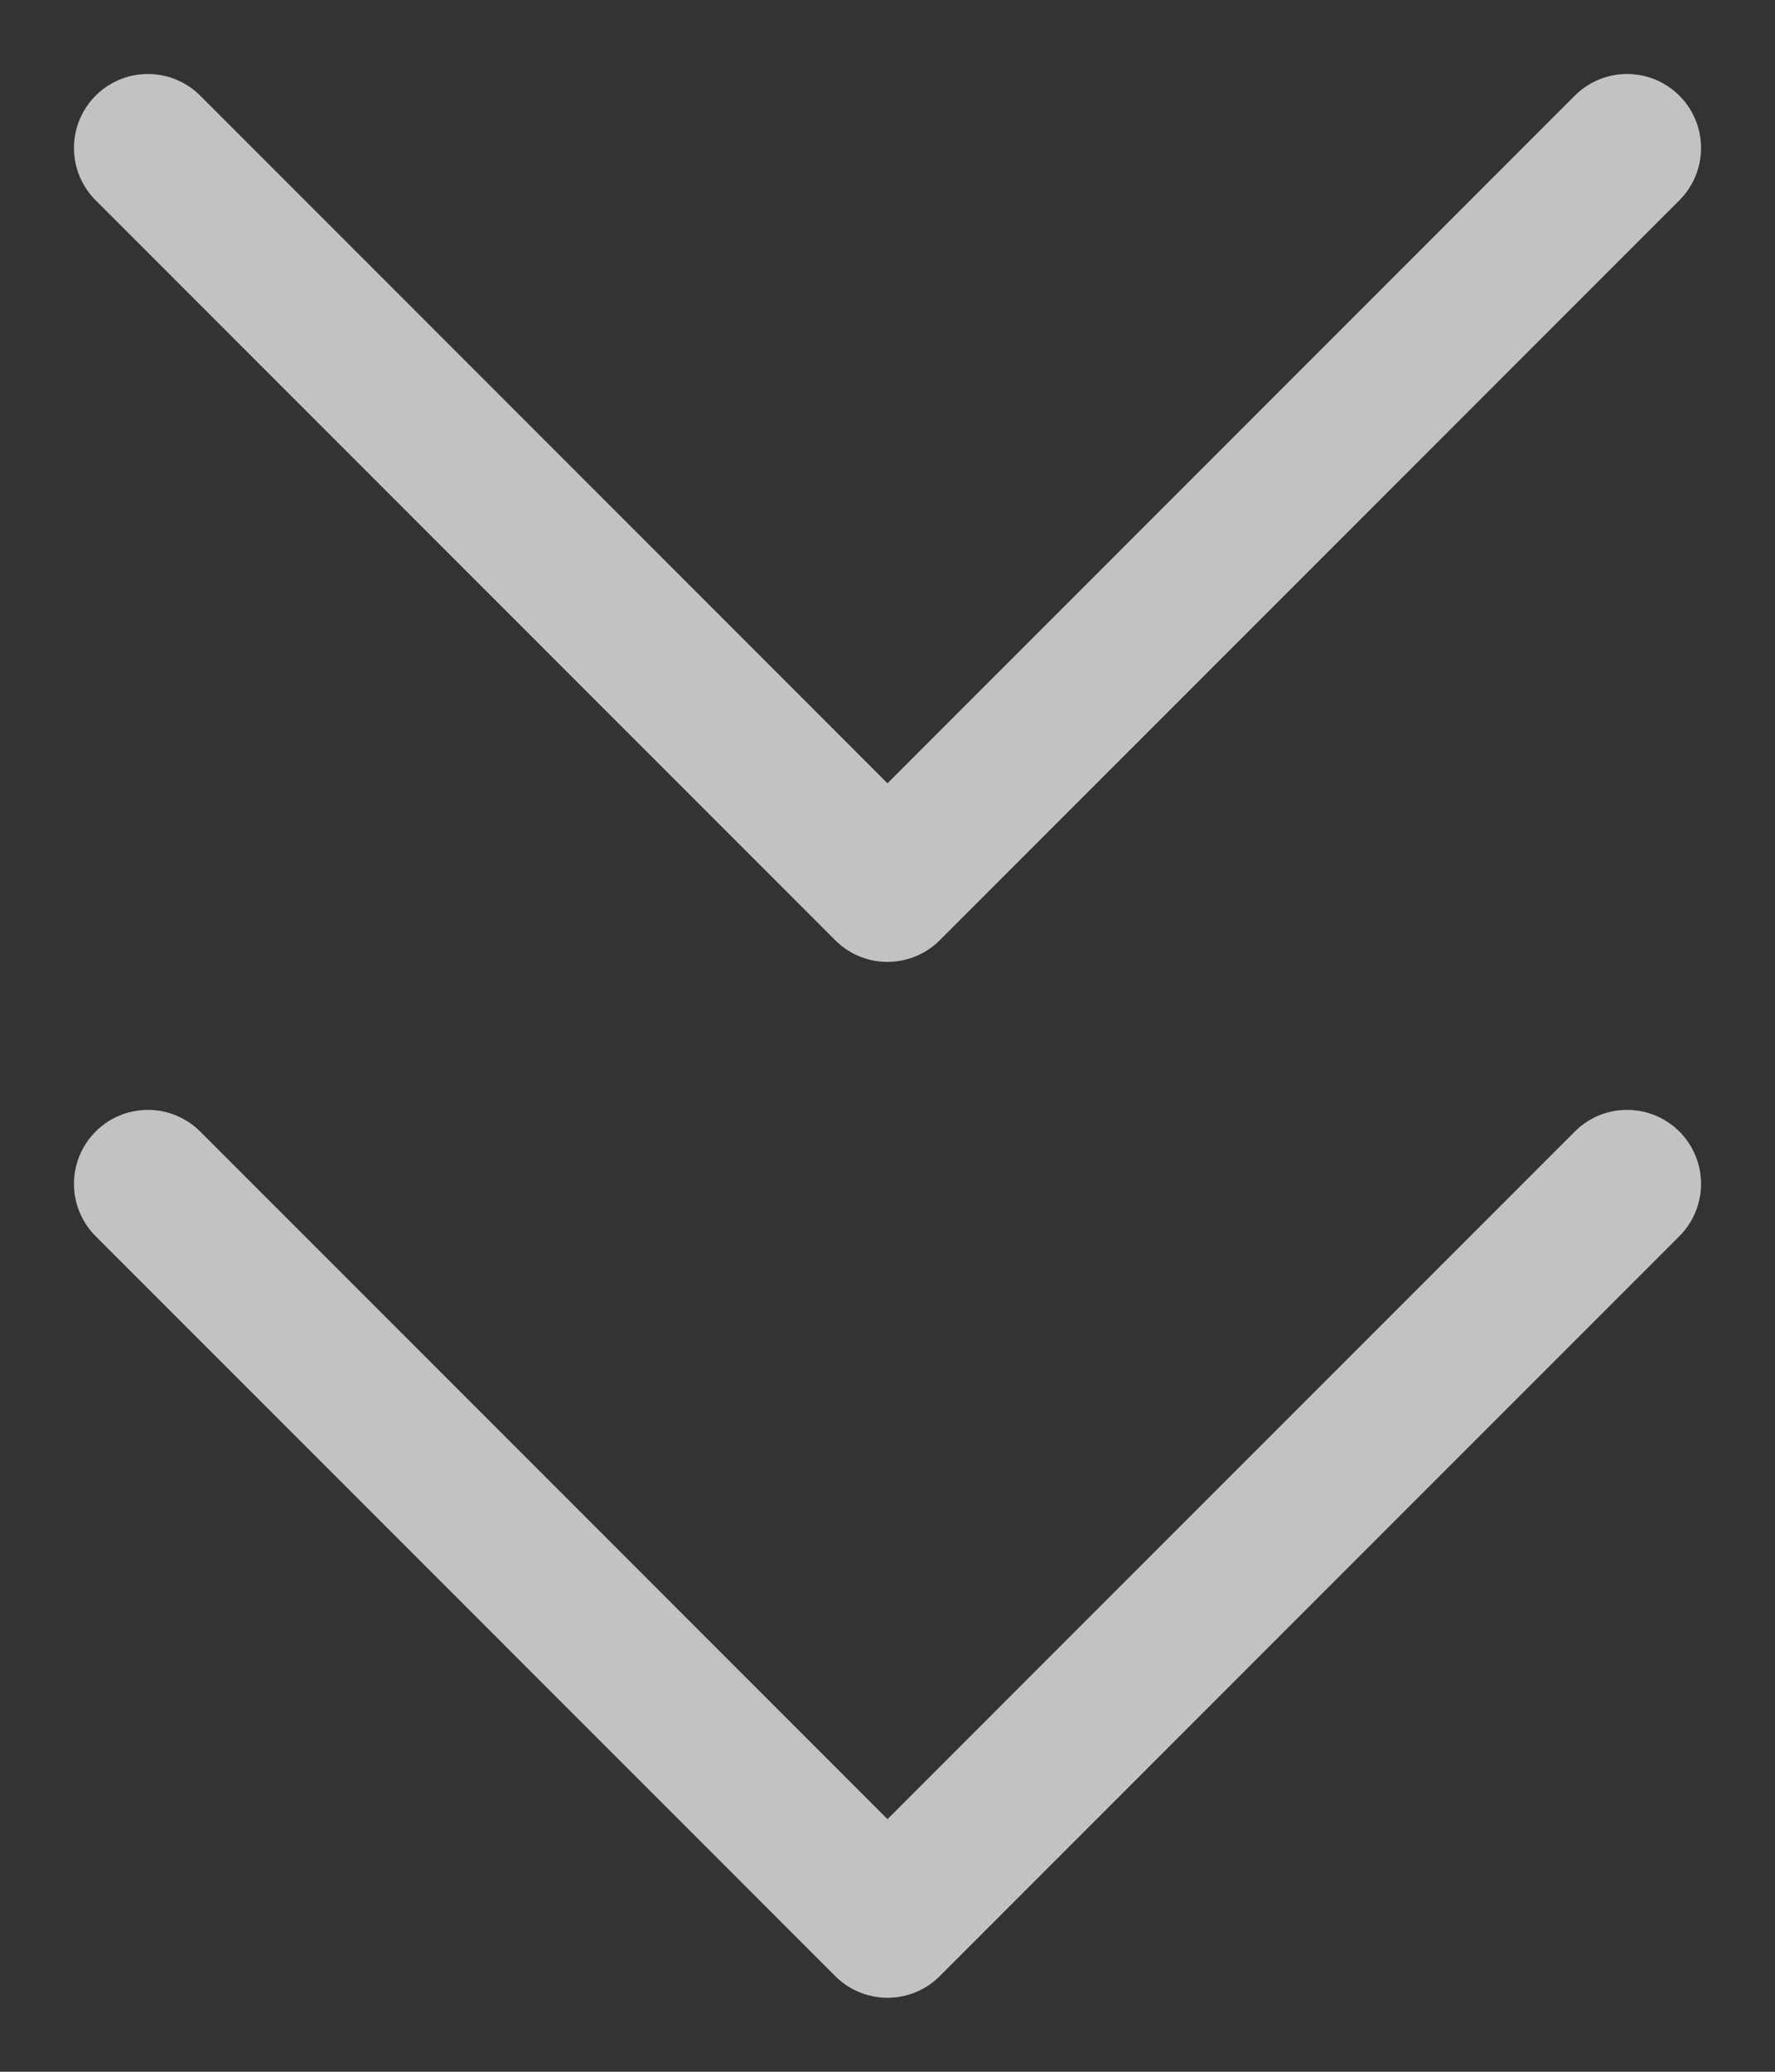
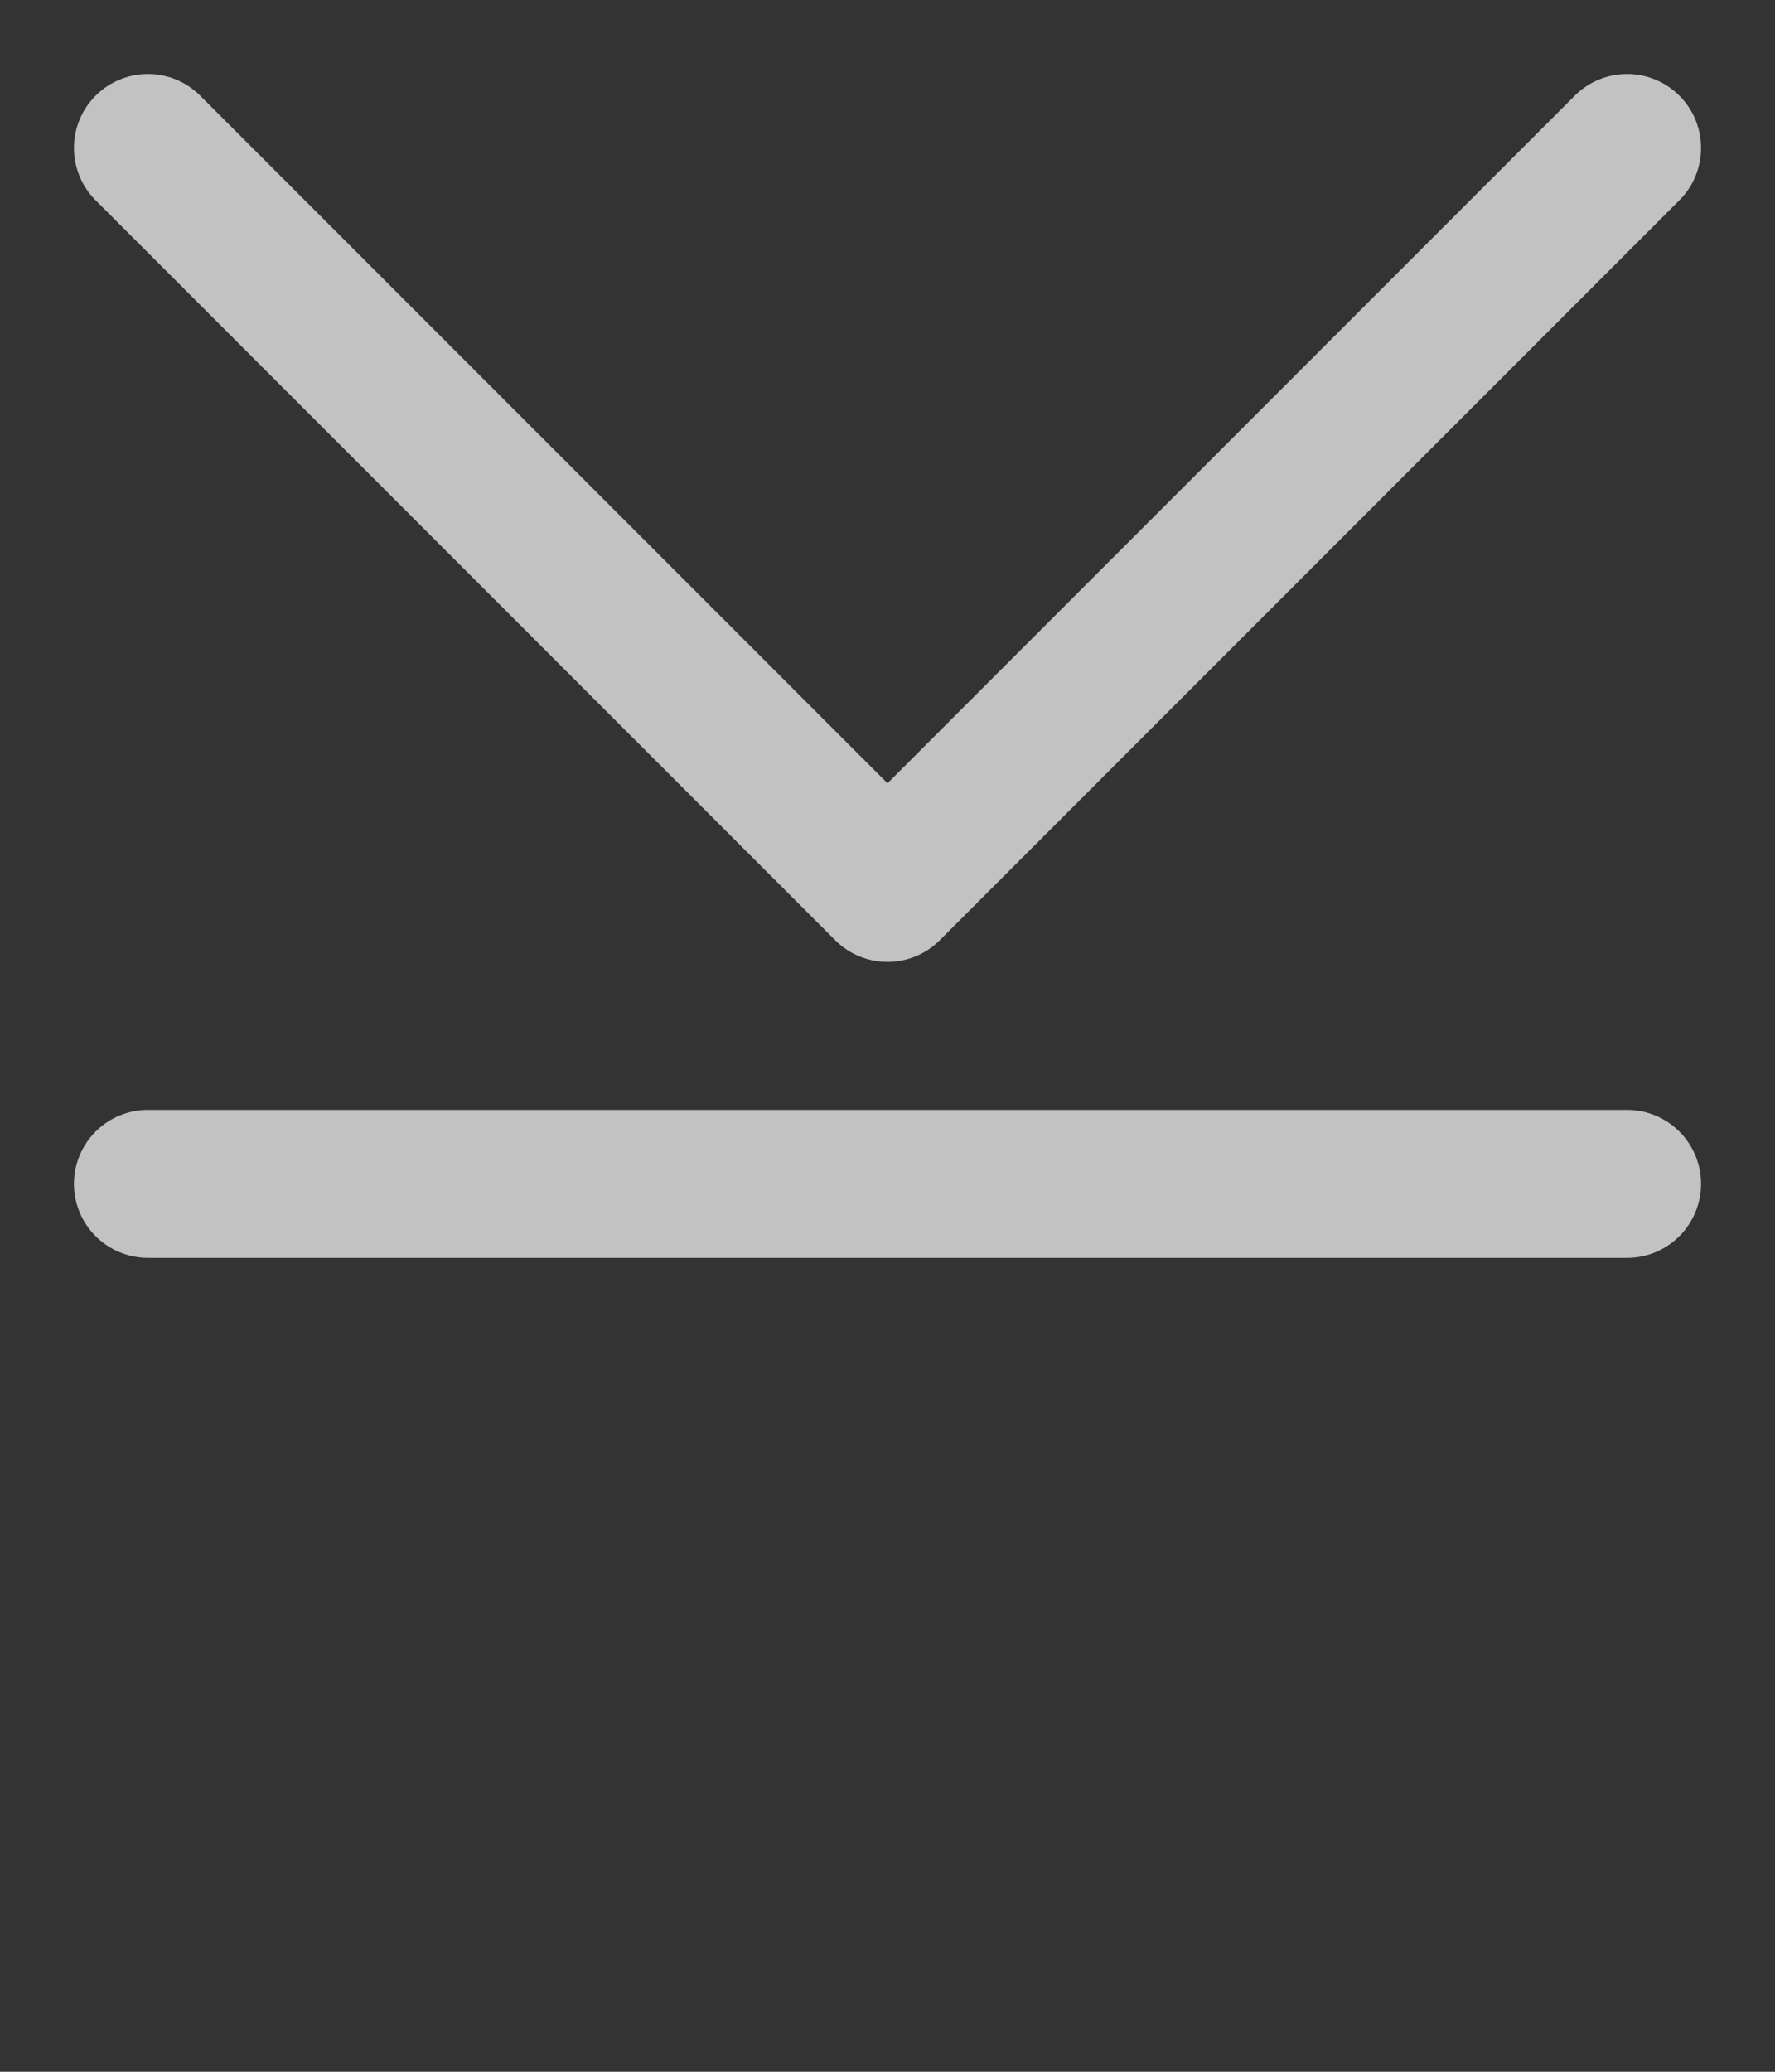
<svg xmlns="http://www.w3.org/2000/svg" width="12" height="14" viewBox="0 0 12 14" fill="none">
  <rect x="0" y="0" width="12" height="14" fill="#333333" stroke="none" />
-   <path d="M1 8L6 13L11 8M1 1L6 6L11 1" stroke="white" stroke-opacity="0.7" stroke-linecap="round" stroke-linejoin="round" />
+   <path d="M1 8L11 8M1 1L6 6L11 1" stroke="white" stroke-opacity="0.7" stroke-linecap="round" stroke-linejoin="round" />
</svg>